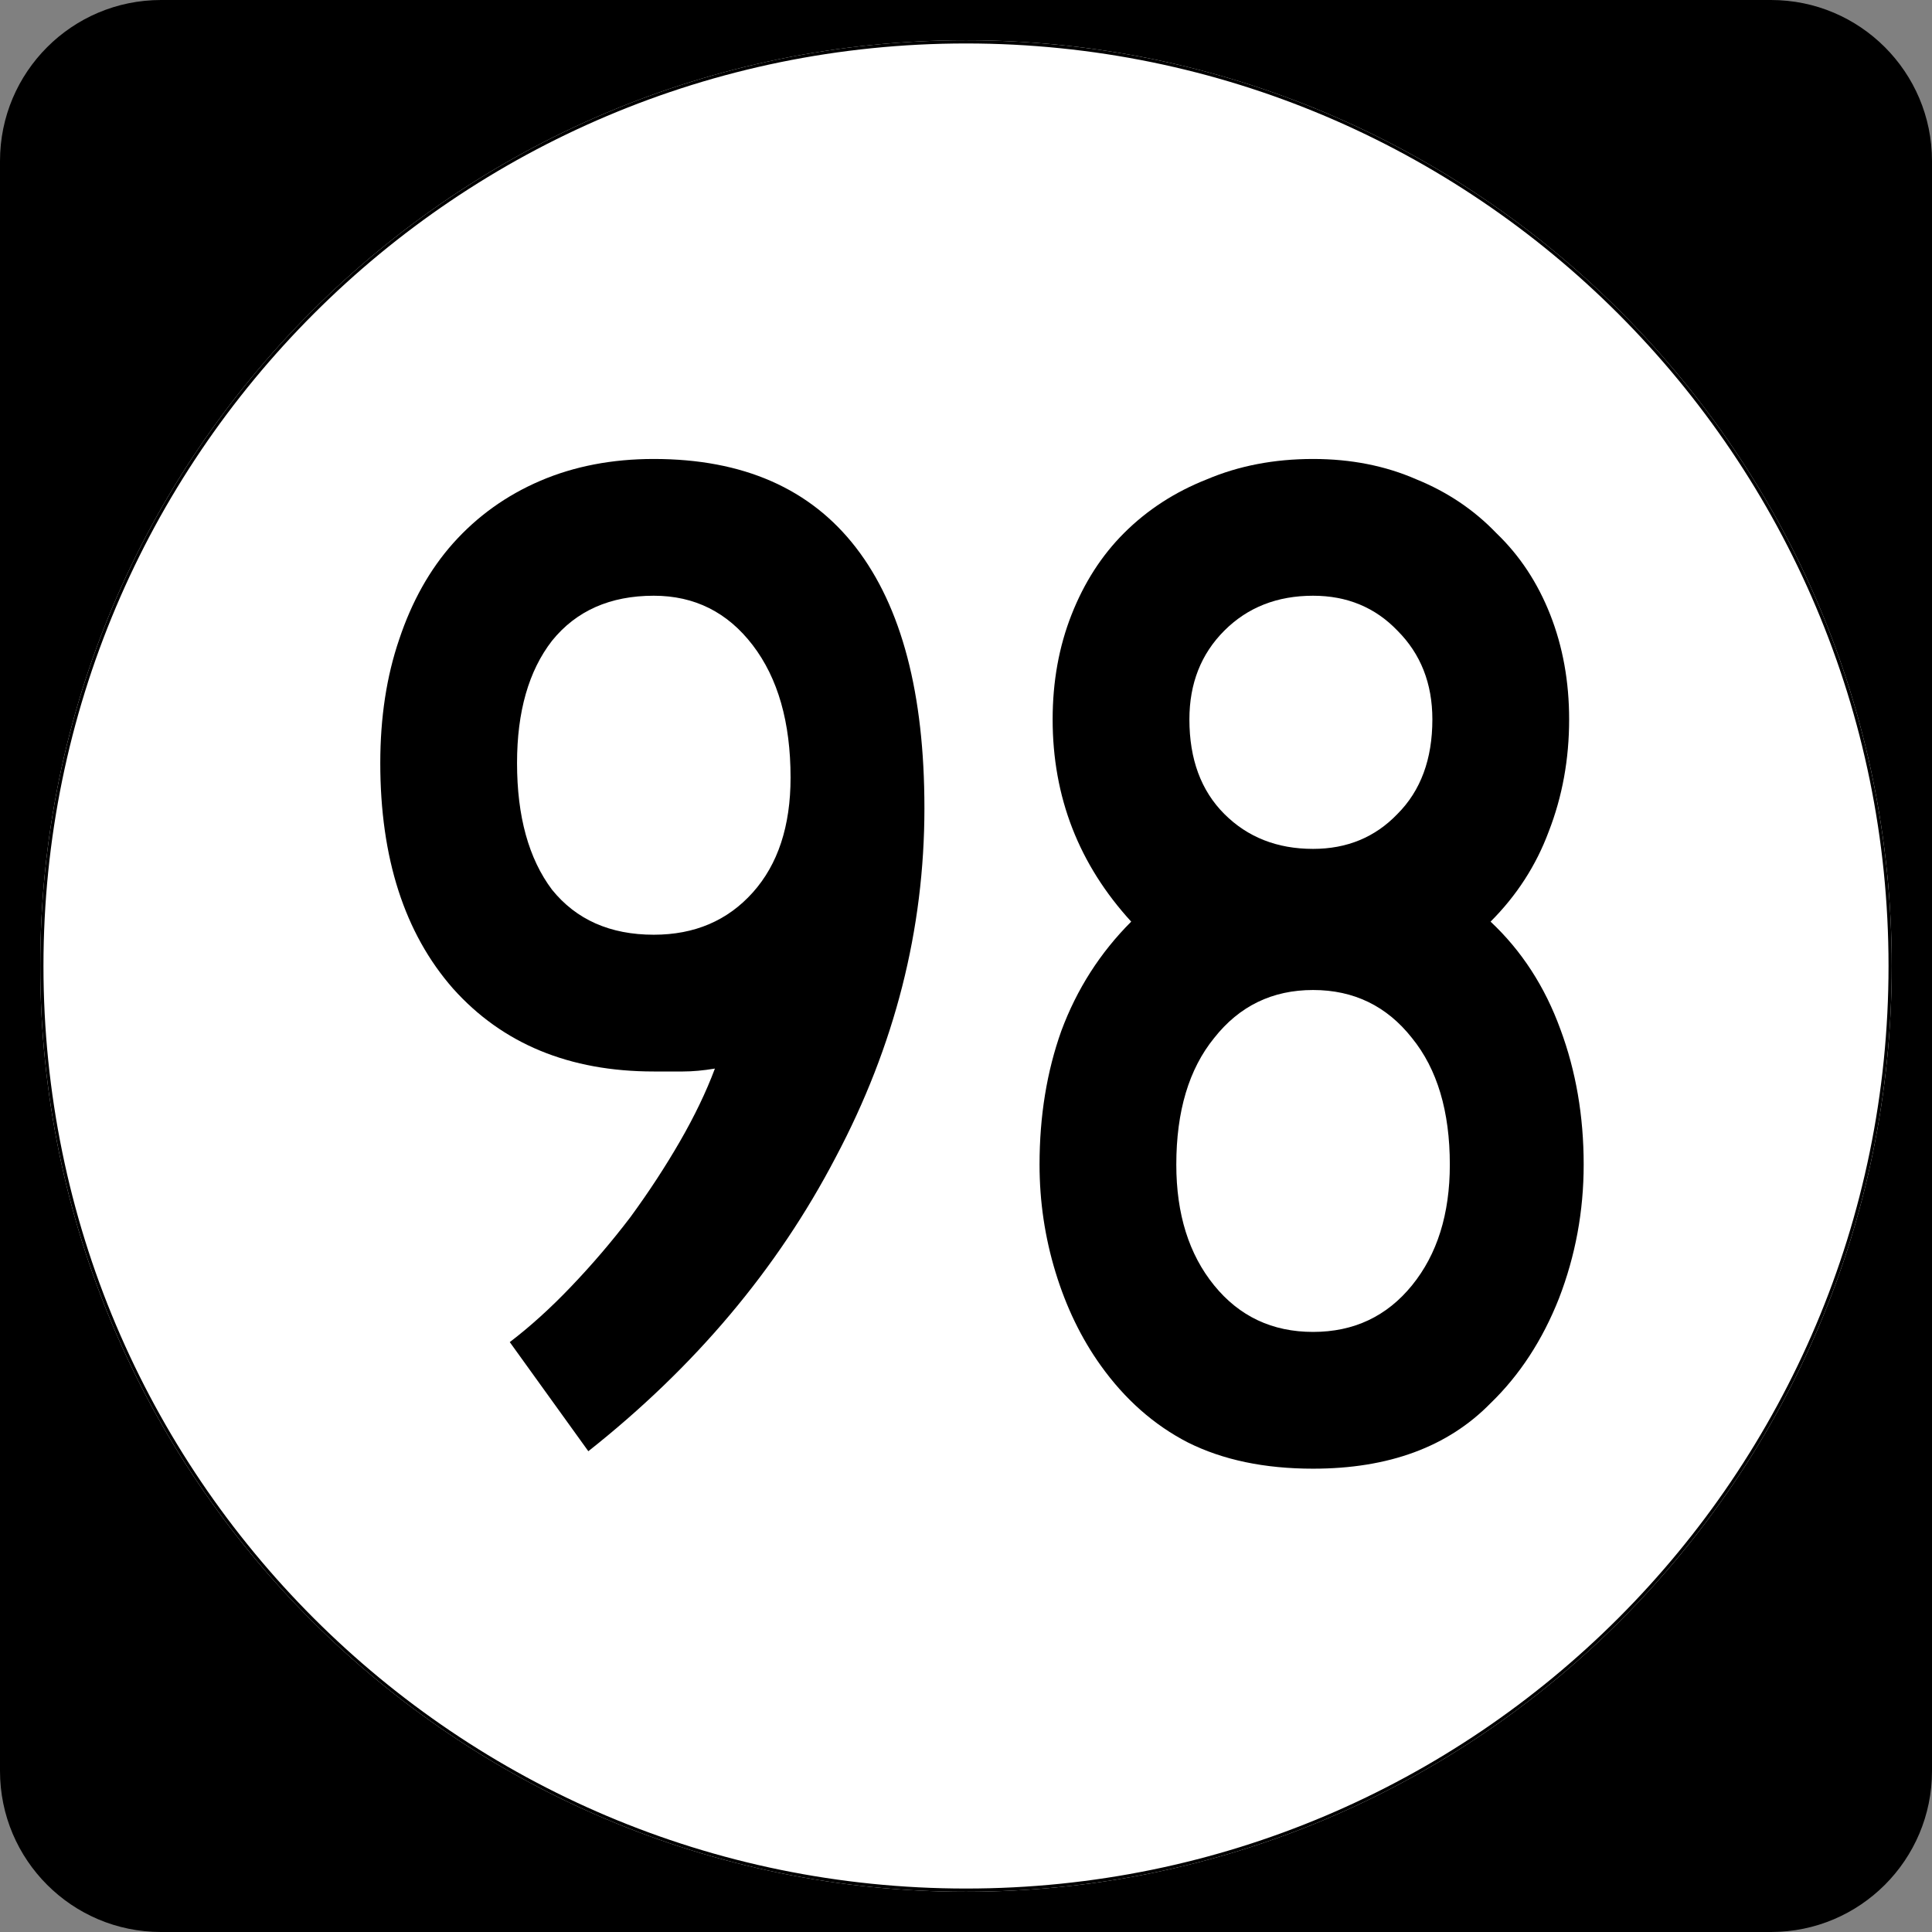
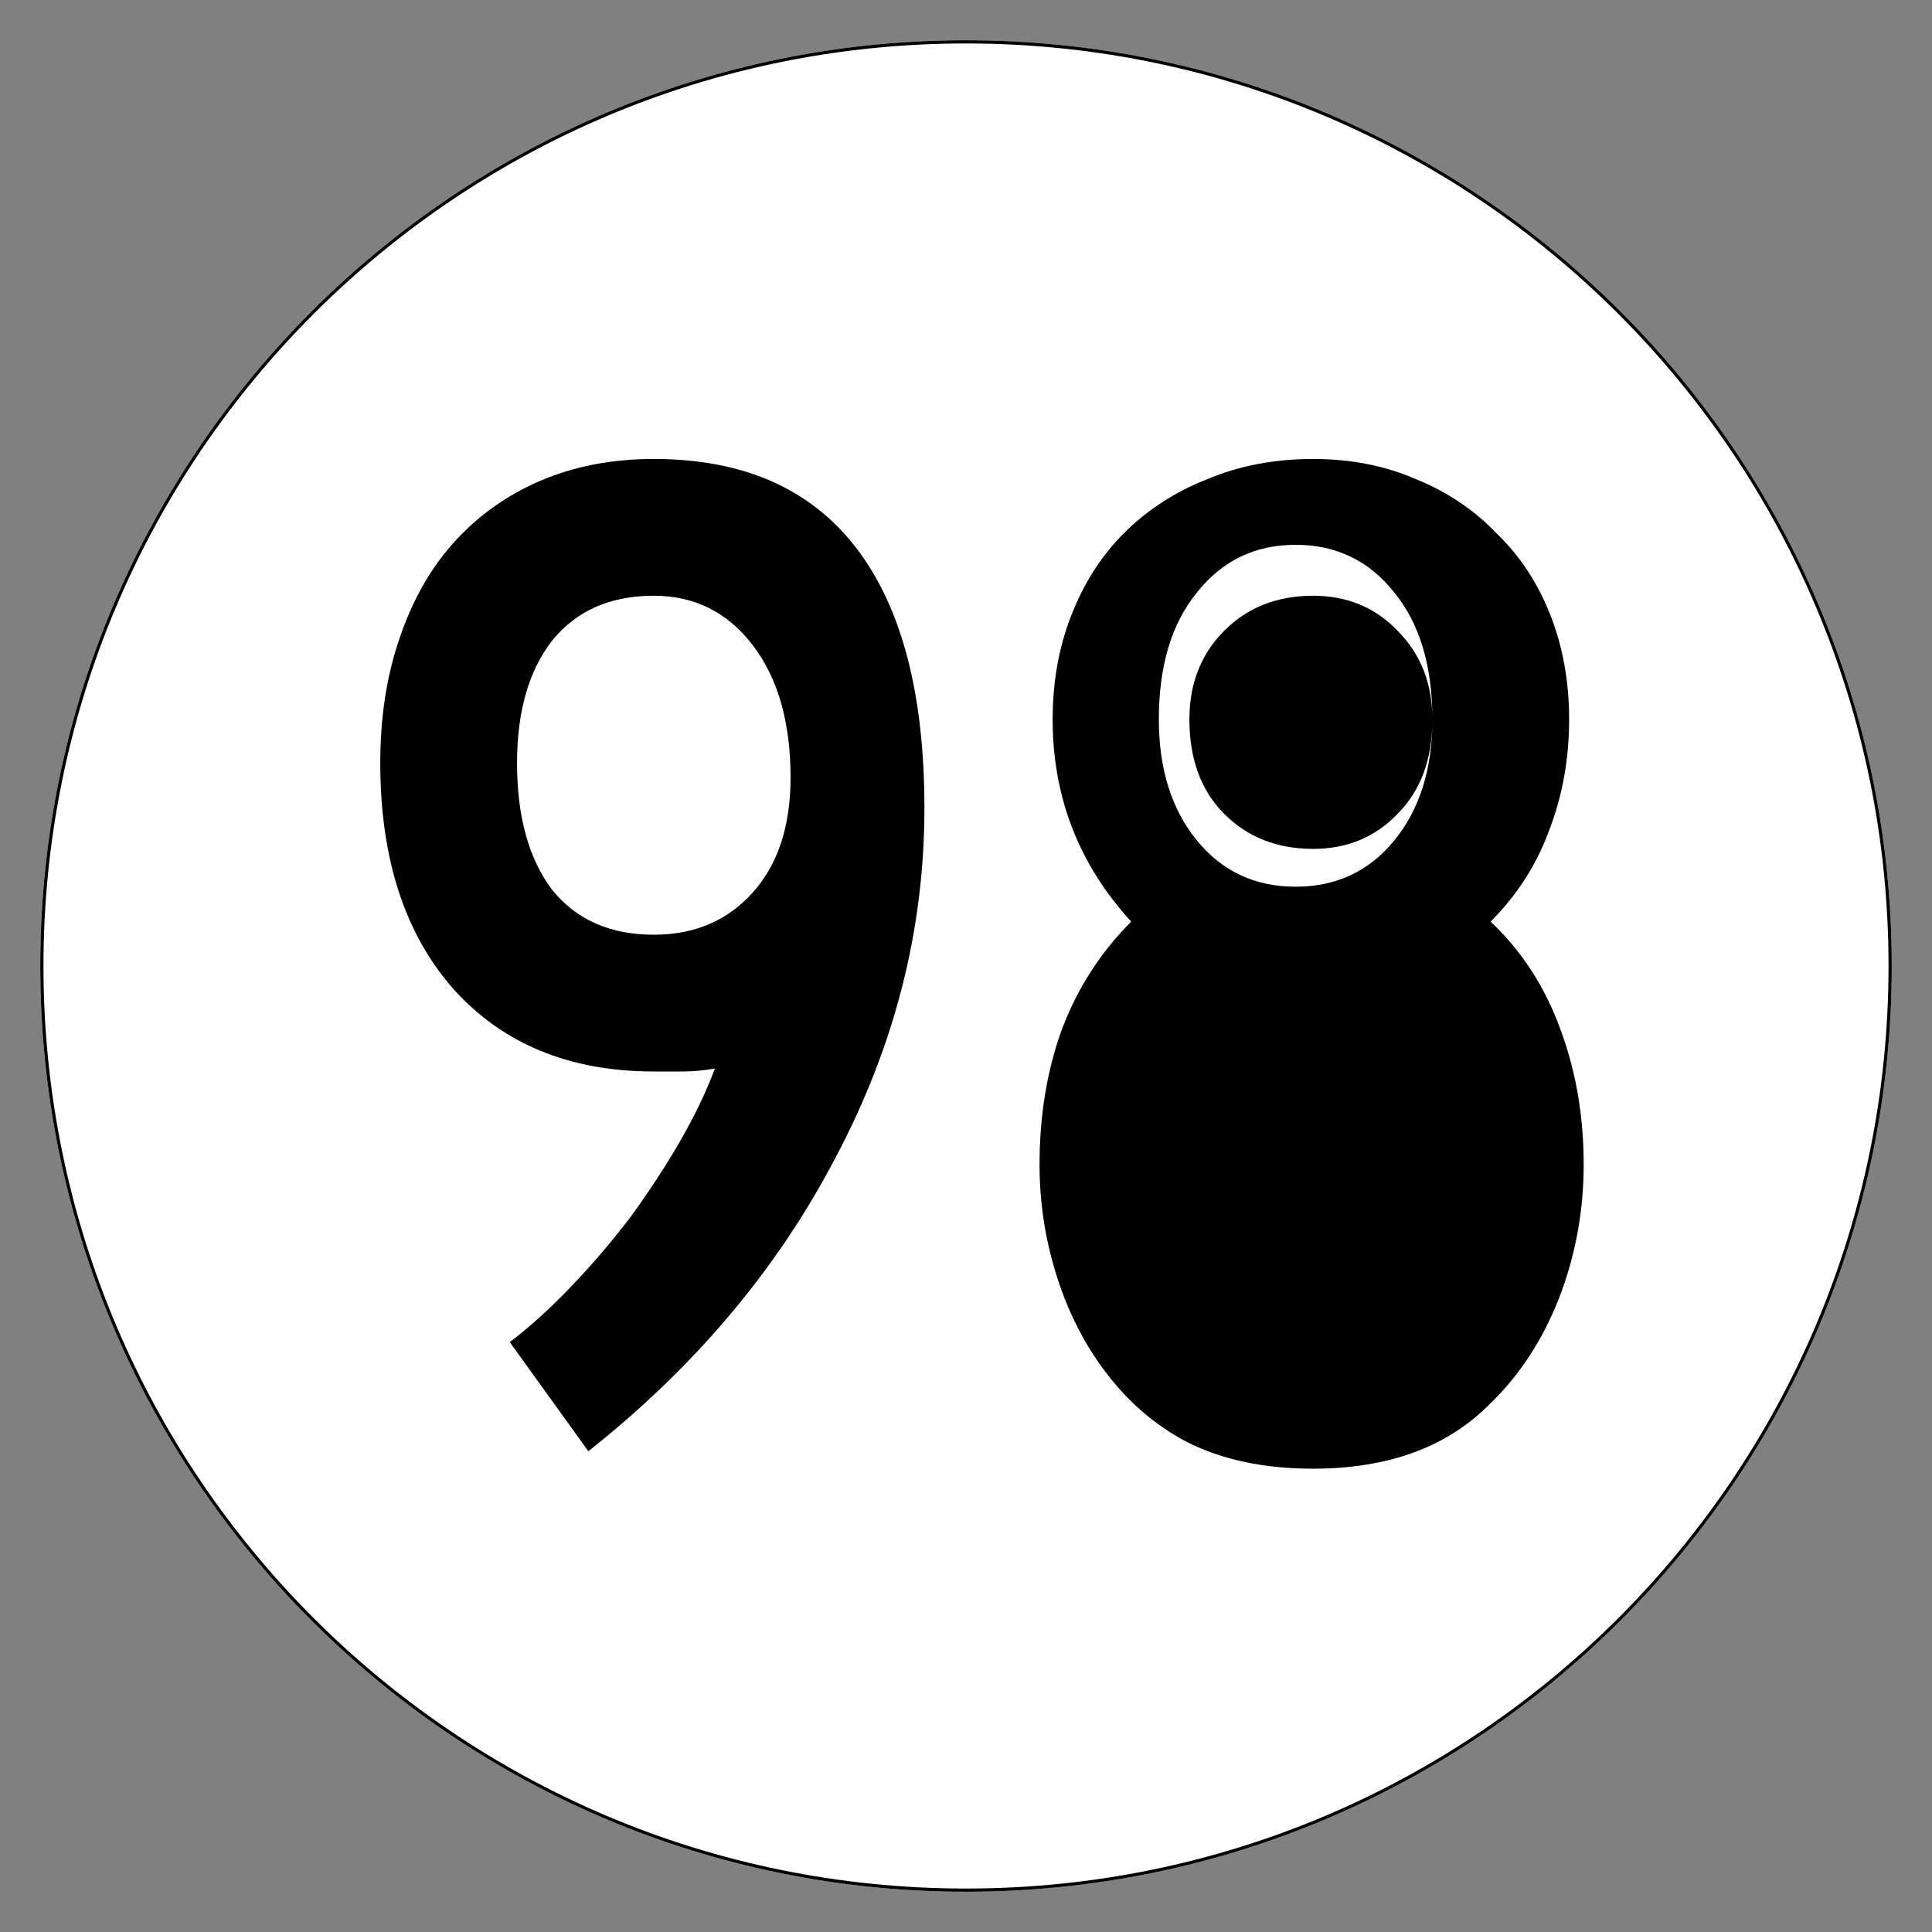
<svg xmlns="http://www.w3.org/2000/svg" xmlns:ns1="http://sodipodi.sourceforge.net/DTD/sodipodi-0.dtd" xmlns:ns2="http://www.inkscape.org/namespaces/inkscape" width="600" height="600" id="svg2" ns1:version="0.32" ns2:version="0.47pre4 r22446" version="1.0" ns1:docname="template2.svg">
  <rect width="100%" height="100%" fill="#808080" stroke="none" />
  <defs id="defs4">
    <ns2:perspective ns1:type="inkscape:persp3d" ns2:vp_x="0 : 300 : 1" ns2:vp_y="0 : 1000 : 0" ns2:vp_z="600 : 300 : 1" ns2:persp3d-origin="300 : 200 : 1" id="perspective2967" />
  </defs>
  <ns1:namedview id="base" pagecolor="#ffffff" bordercolor="#666666" borderopacity="1.0" ns2:pageopacity="0.0" ns2:pageshadow="2" ns2:zoom="0.75" ns2:cx="248.82669" ns2:cy="237.10029" ns2:document-units="px" ns2:current-layer="layer1" ns2:window-width="756" ns2:window-height="706" ns2:window-x="127" ns2:window-y="107" showgrid="false" ns2:window-maximized="0" />
  <g ns2:label="Layer 1" ns2:groupmode="layer" id="layer1">
    <g id="g3015">
-       <path id="path5" d="M 0,50 C 0,22.386 22.385,0 50,0 L 550,0 C 577.614,0 600,22.386 600,50 L 600,550 C 600,577.615 577.614,600 550,600 L 50,600 C 22.385,600 0,577.615 0,550 L 0,50 L 0,50 z " style="" />
      <path id="path7" d="" style="" />
      <path id="circle11" d="M 587.5,300 C 587.5,458.7 458.7,587.5 300,587.5 C 141.3,587.5 12.5,458.7 12.5,300 C 12.5,141.3 141.3,12.5 300,12.5 C 458.7,12.5 587.5,141.3 587.5,300 z " style="fill:#ffffff" />
      <path id="path1446" d="" style="fill:#ffffff" />
      <path id="circle1313" d="m 587.001,300 c 0,158.424 -128.576,287.001 -287.001,287.001 -158.424,0 -287.001,-128.576 -287.001,-287.001 0,-158.424 128.576,-287.001 287.001,-287.001 158.424,0 287.001,128.576 287.001,287.001 z" style="fill:none;stroke:#000000;stroke-width:0.998;stroke-miterlimit:4;stroke-opacity:1" />
      <path id="path1315" d="" style="fill:none;stroke:#000000;stroke-width:0.998;stroke-miterlimit:4;stroke-opacity:1" />
    </g>
    <g style="font-size:451.838px;font-style:normal;font-variant:normal;font-weight:normal;font-stretch:normal;text-align:center;line-height:125%;writing-mode:lr-tb;text-anchor:middle;fill:#000000;fill-opacity:1;stroke:none;font-family:Roadgeek 2005 Series C;-inkscape-font-specification:Roadgeek 2005 Series C" id="text2969">
      <path d="m 287.087,250.978 c -1.9e-4,37.653 -9.188,73.8 -27.562,108.441 -18.074,34.641 -43.678,65.065 -76.812,91.271 l -24.399,-33.888 c 6.326,-4.82 12.651,-10.543 18.977,-17.17 6.627,-6.928 12.802,-14.158 18.525,-21.688 5.723,-7.832 10.844,-15.664 15.362,-23.496 4.518,-7.832 8.133,-15.362 10.844,-22.592 -3.615,0.603 -6.928,0.904 -9.94,0.904 -2.711,1.2e-4 -5.723,1.2e-4 -9.037,0 -26.207,1.2e-4 -46.991,-8.585 -62.354,-25.755 -15.061,-17.17 -22.592,-40.515 -22.592,-70.035 -2e-5,-14.157 1.958,-26.959 5.874,-38.406 3.916,-11.748 9.489,-21.688 16.718,-29.821 7.531,-8.434 16.567,-14.91 27.11,-19.429 10.543,-4.518 22.291,-6.777 35.243,-6.778 27.713,3.1e-4 48.648,9.188 62.805,27.562 14.157,18.375 21.236,45.335 21.236,80.879 m -41.569,-9.489 c -1.5e-4,-17.17 -3.916,-30.875 -11.748,-41.117 -7.832,-10.241 -18.074,-15.362 -30.725,-15.362 -13.555,2.6e-4 -24.098,4.669 -31.629,14.007 -7.229,9.338 -10.844,21.99 -10.844,37.954 -6e-5,16.568 3.615,29.671 10.844,39.31 7.531,9.338 18.073,14.007 31.629,14.007 12.651,1.6e-4 22.893,-4.368 30.725,-13.103 7.832,-8.735 11.748,-20.634 11.748,-35.695" style="" id="path3248" />
-       <path d="m 491.826,361.678 c -1.9e-4,14.459 -2.561,28.315 -7.681,41.569 -5.121,12.953 -12.2,23.797 -21.236,32.532 -13.254,13.555 -31.629,20.333 -55.124,20.333 -15.061,0 -28.014,-2.711 -38.858,-8.133 -10.543,-5.422 -19.58,-13.405 -27.11,-23.947 -6.025,-8.434 -10.694,-18.073 -14.007,-28.918 -3.313,-10.844 -4.97,-21.989 -4.97,-33.436 -1e-5,-15.061 2.259,-28.917 6.778,-41.569 4.82,-12.953 12.049,-24.248 21.688,-33.888 -16.266,-17.772 -24.399,-38.707 -24.399,-62.805 -2e-5,-11.748 1.958,-22.592 5.874,-32.532 3.916,-9.94 9.338,-18.374 16.266,-25.303 7.229,-7.229 15.814,-12.802 25.755,-16.718 9.94,-4.217 20.935,-6.325 32.984,-6.326 11.748,3.1e-4 22.441,2.109 32.08,6.326 9.639,3.916 17.923,9.489 24.851,16.718 7.229,6.928 12.802,15.363 16.718,25.303 3.916,9.941 5.874,20.785 5.874,32.532 -1.8e-4,12.35 -2.109,23.948 -6.326,34.791 -3.916,10.543 -9.941,19.881 -18.074,28.014 9.639,9.037 16.868,20.182 21.688,33.436 4.819,12.953 7.229,26.96 7.229,42.021 M 444.835,223.416 c -1.4e-4,-11.145 -3.615,-20.332 -10.844,-27.562 -6.928,-7.229 -15.664,-10.844 -26.207,-10.844 -11.145,2.6e-4 -20.333,3.615 -27.562,10.844 -7.229,7.23 -10.844,16.417 -10.844,27.562 -6e-5,12.35 3.615,22.14 10.844,29.369 7.229,7.23 16.417,10.844 27.562,10.844 10.543,1.8e-4 19.278,-3.615 26.207,-10.844 7.229,-7.229 10.844,-17.019 10.844,-29.369 m 5.422,138.262 c -1.5e-4,-16.567 -3.916,-29.671 -11.748,-39.31 -7.832,-9.94 -18.074,-14.911 -30.725,-14.911 -12.652,1.4e-4 -22.893,4.97 -30.725,14.911 -7.832,9.639 -11.748,22.743 -11.748,39.31 -6e-5,15.363 3.916,27.863 11.748,37.503 7.832,9.639 18.073,14.459 30.725,14.459 12.651,4e-5 22.893,-4.82 30.725,-14.459 7.832,-9.639 11.748,-22.14 11.748,-37.503" style="" id="path3250" />
+       <path d="m 491.826,361.678 c -1.9e-4,14.459 -2.561,28.315 -7.681,41.569 -5.121,12.953 -12.2,23.797 -21.236,32.532 -13.254,13.555 -31.629,20.333 -55.124,20.333 -15.061,0 -28.014,-2.711 -38.858,-8.133 -10.543,-5.422 -19.58,-13.405 -27.11,-23.947 -6.025,-8.434 -10.694,-18.073 -14.007,-28.918 -3.313,-10.844 -4.97,-21.989 -4.97,-33.436 -1e-5,-15.061 2.259,-28.917 6.778,-41.569 4.82,-12.953 12.049,-24.248 21.688,-33.888 -16.266,-17.772 -24.399,-38.707 -24.399,-62.805 -2e-5,-11.748 1.958,-22.592 5.874,-32.532 3.916,-9.94 9.338,-18.374 16.266,-25.303 7.229,-7.229 15.814,-12.802 25.755,-16.718 9.94,-4.217 20.935,-6.325 32.984,-6.326 11.748,3.1e-4 22.441,2.109 32.08,6.326 9.639,3.916 17.923,9.489 24.851,16.718 7.229,6.928 12.802,15.363 16.718,25.303 3.916,9.941 5.874,20.785 5.874,32.532 -1.8e-4,12.35 -2.109,23.948 -6.326,34.791 -3.916,10.543 -9.941,19.881 -18.074,28.014 9.639,9.037 16.868,20.182 21.688,33.436 4.819,12.953 7.229,26.96 7.229,42.021 M 444.835,223.416 c -1.4e-4,-11.145 -3.615,-20.332 -10.844,-27.562 -6.928,-7.229 -15.664,-10.844 -26.207,-10.844 -11.145,2.6e-4 -20.333,3.615 -27.562,10.844 -7.229,7.23 -10.844,16.417 -10.844,27.562 -6e-5,12.35 3.615,22.14 10.844,29.369 7.229,7.23 16.417,10.844 27.562,10.844 10.543,1.8e-4 19.278,-3.615 26.207,-10.844 7.229,-7.229 10.844,-17.019 10.844,-29.369 c -1.5e-4,-16.567 -3.916,-29.671 -11.748,-39.31 -7.832,-9.94 -18.074,-14.911 -30.725,-14.911 -12.652,1.4e-4 -22.893,4.97 -30.725,14.911 -7.832,9.639 -11.748,22.743 -11.748,39.31 -6e-5,15.363 3.916,27.863 11.748,37.503 7.832,9.639 18.073,14.459 30.725,14.459 12.651,4e-5 22.893,-4.82 30.725,-14.459 7.832,-9.639 11.748,-22.14 11.748,-37.503" style="" id="path3250" />
    </g>
  </g>
</svg>